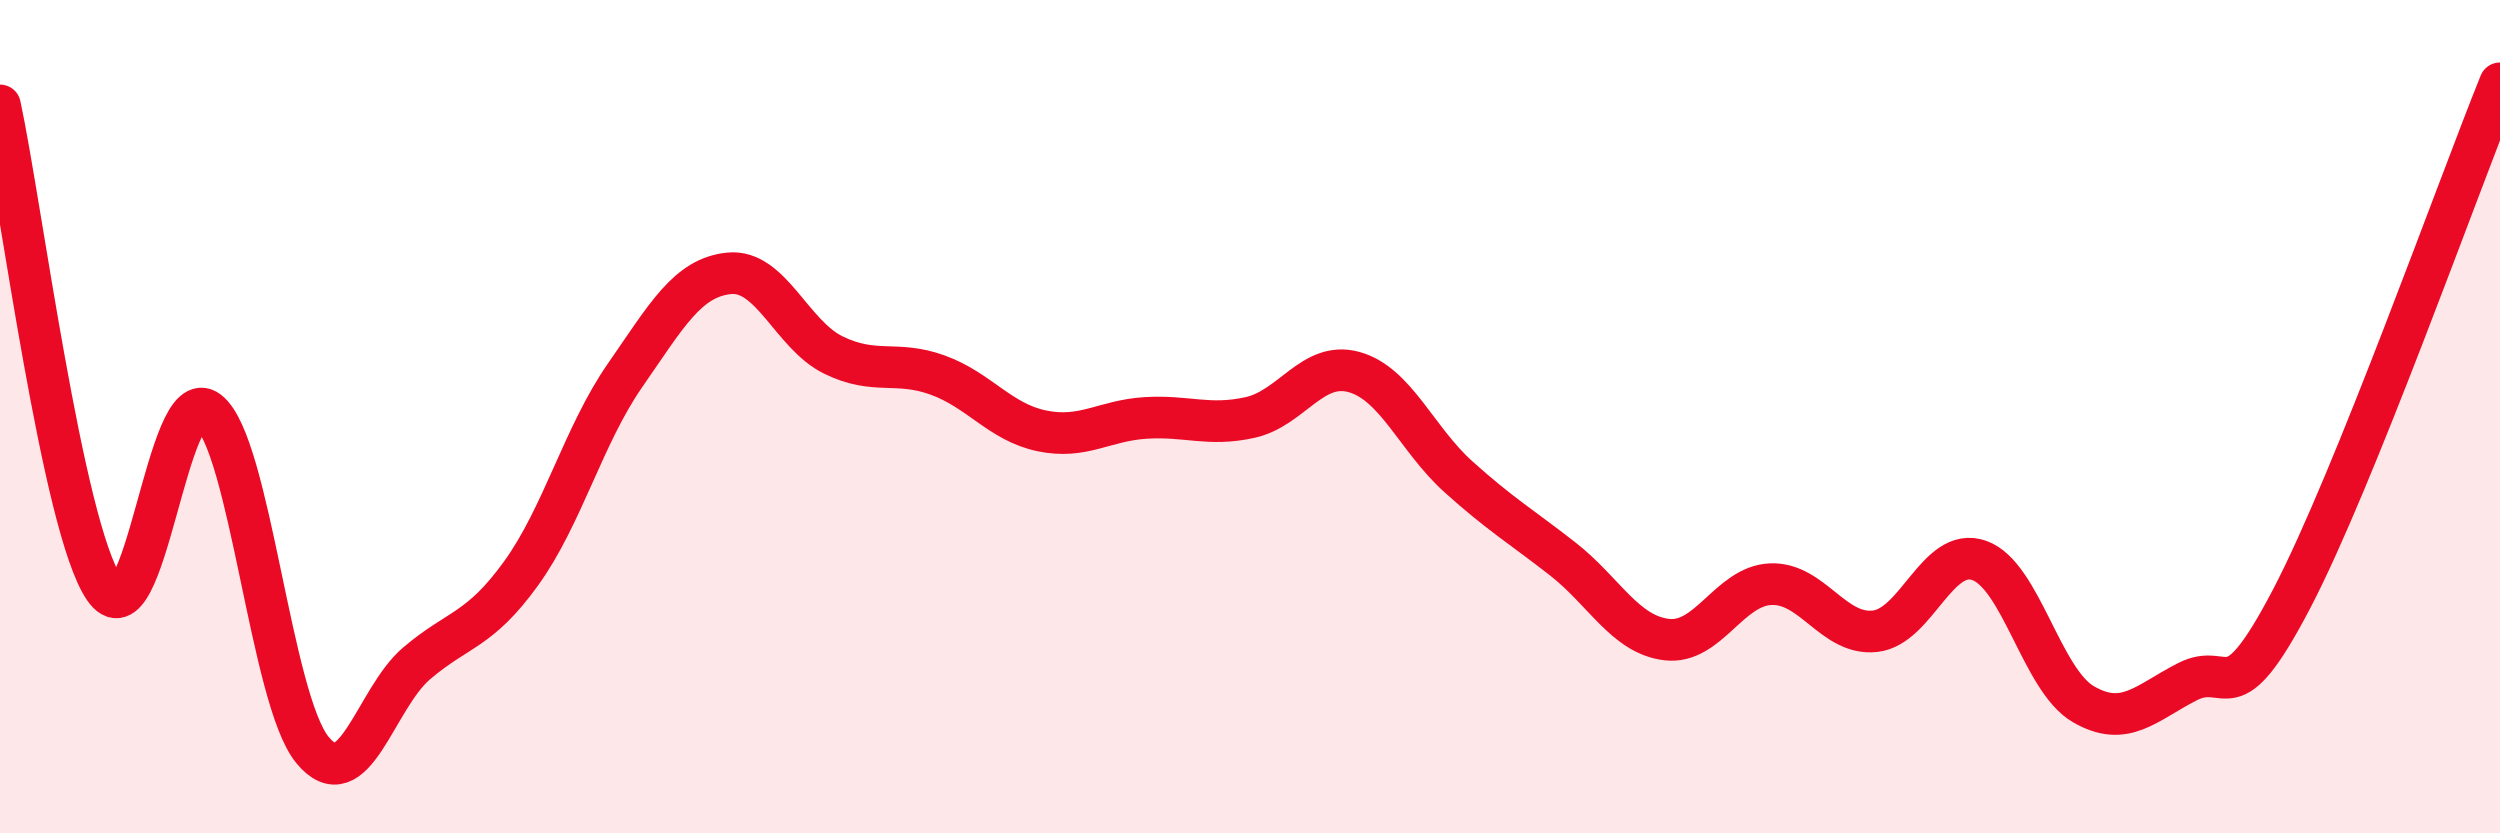
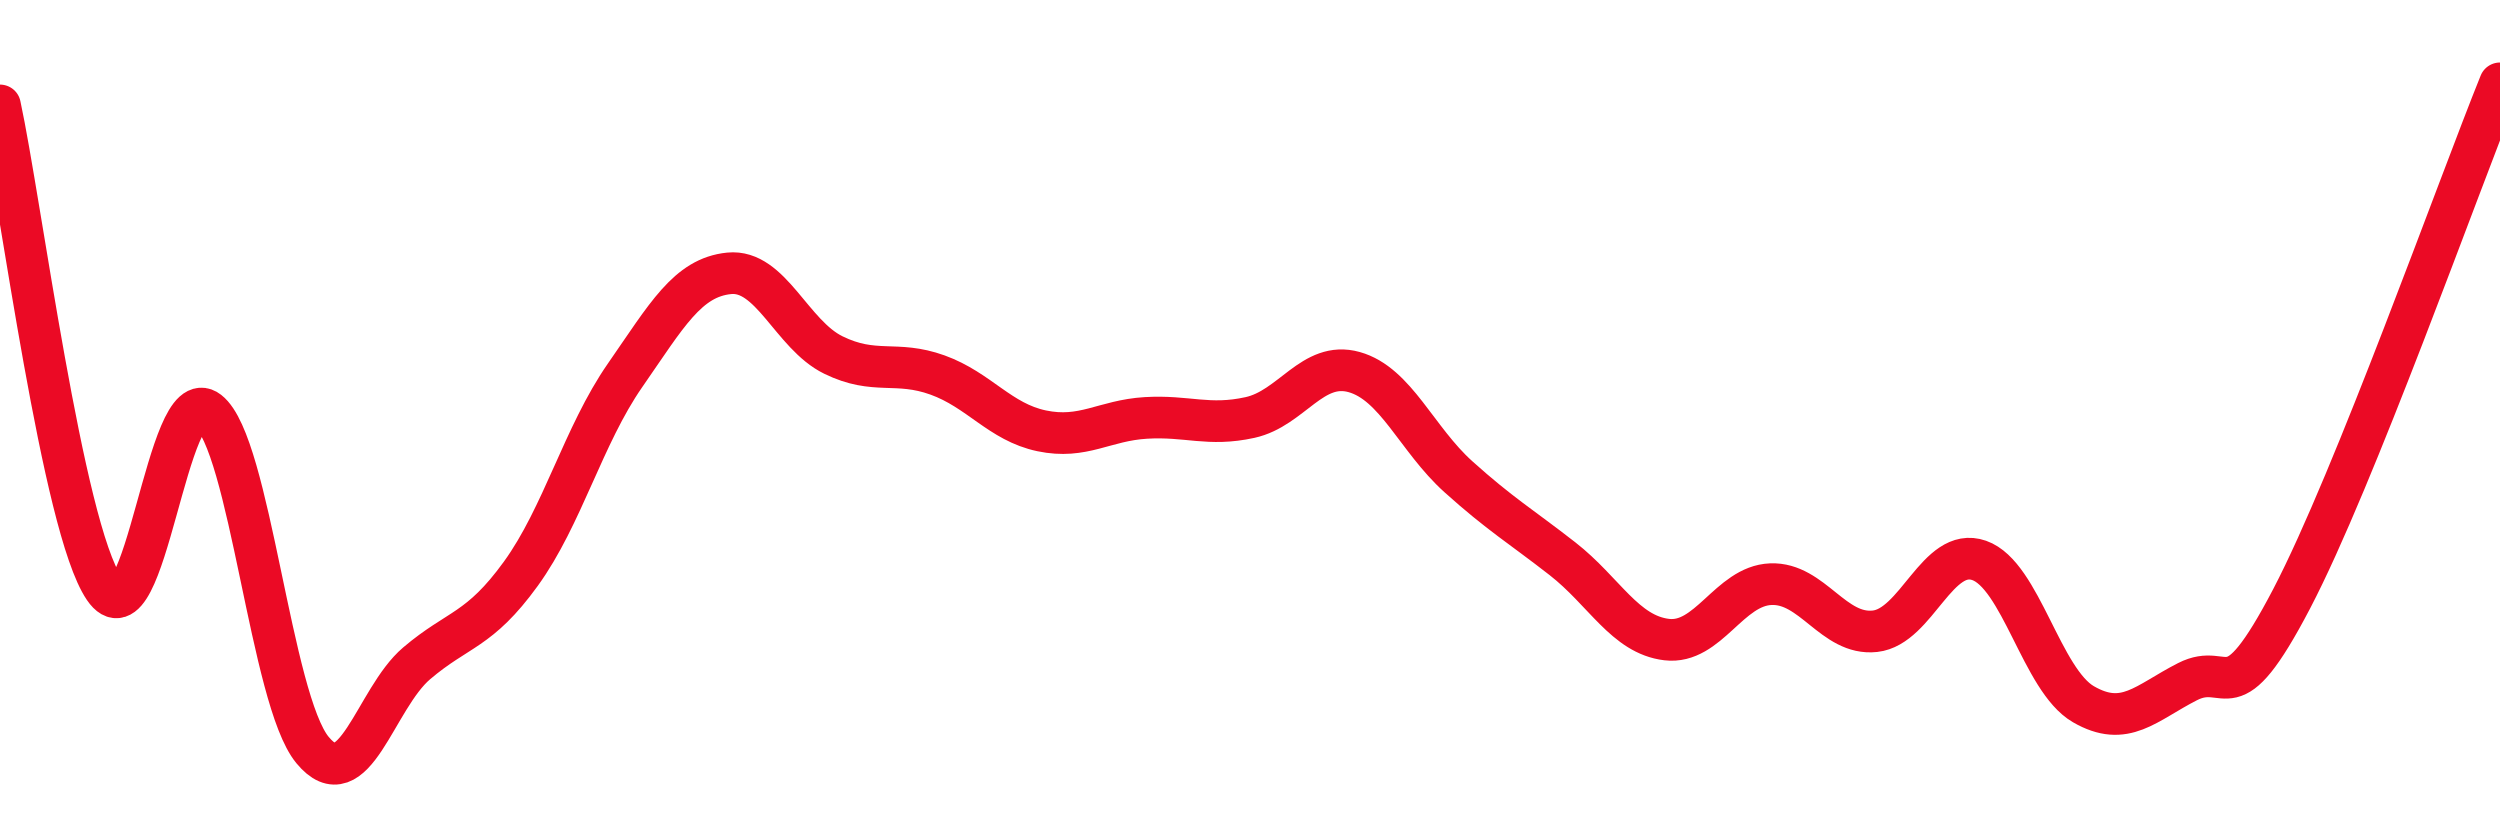
<svg xmlns="http://www.w3.org/2000/svg" width="60" height="20" viewBox="0 0 60 20">
-   <path d="M 0,2.53 C 0.5,4.85 1.5,12.65 2.5,14.12 C 3.5,15.59 4,9.09 5,9.87 C 6,10.65 6.5,16.79 7.5,18 C 8.5,19.21 9,16.77 10,15.92 C 11,15.07 11.5,15.15 12.5,13.77 C 13.5,12.39 14,10.45 15,9.01 C 16,7.57 16.5,6.66 17.5,6.56 C 18.5,6.46 19,8.03 20,8.52 C 21,9.01 21.5,8.64 22.5,9 C 23.5,9.36 24,10.13 25,10.34 C 26,10.55 26.5,10.09 27.5,10.03 C 28.5,9.97 29,10.24 30,10.02 C 31,9.8 31.5,8.65 32.5,8.93 C 33.5,9.21 34,10.54 35,11.44 C 36,12.34 36.5,12.63 37.5,13.41 C 38.5,14.19 39,15.23 40,15.35 C 41,15.47 41.5,14.06 42.5,14.02 C 43.5,13.98 44,15.26 45,15.15 C 46,15.04 46.5,13.1 47.5,13.45 C 48.5,13.8 49,16.32 50,16.9 C 51,17.48 51.5,16.87 52.5,16.36 C 53.5,15.85 53.5,17.24 55,14.37 C 56.5,11.5 59,4.47 60,2L60 20L0 20Z" fill="#EB0A25" opacity="0.1" stroke-linecap="round" stroke-linejoin="round" />
  <path d="M 0,2.53 C 0.5,4.85 1.5,12.65 2.5,14.12 C 3.5,15.59 4,9.09 5,9.87 C 6,10.65 6.5,16.79 7.5,18 C 8.5,19.21 9,16.77 10,15.92 C 11,15.07 11.5,15.15 12.5,13.77 C 13.5,12.39 14,10.45 15,9.01 C 16,7.57 16.5,6.66 17.5,6.56 C 18.5,6.46 19,8.03 20,8.52 C 21,9.01 21.5,8.64 22.5,9 C 23.5,9.36 24,10.13 25,10.34 C 26,10.55 26.5,10.09 27.5,10.03 C 28.5,9.97 29,10.24 30,10.02 C 31,9.8 31.5,8.65 32.5,8.93 C 33.5,9.21 34,10.54 35,11.44 C 36,12.34 36.5,12.63 37.5,13.41 C 38.5,14.19 39,15.23 40,15.35 C 41,15.47 41.5,14.06 42.5,14.02 C 43.5,13.98 44,15.26 45,15.15 C 46,15.04 46.5,13.1 47.5,13.45 C 48.5,13.8 49,16.32 50,16.9 C 51,17.48 51.5,16.87 52.5,16.36 C 53.5,15.85 53.5,17.24 55,14.37 C 56.5,11.5 59,4.47 60,2" stroke="#EB0A25" stroke-width="1" fill="none" stroke-linecap="round" stroke-linejoin="round" />
</svg>